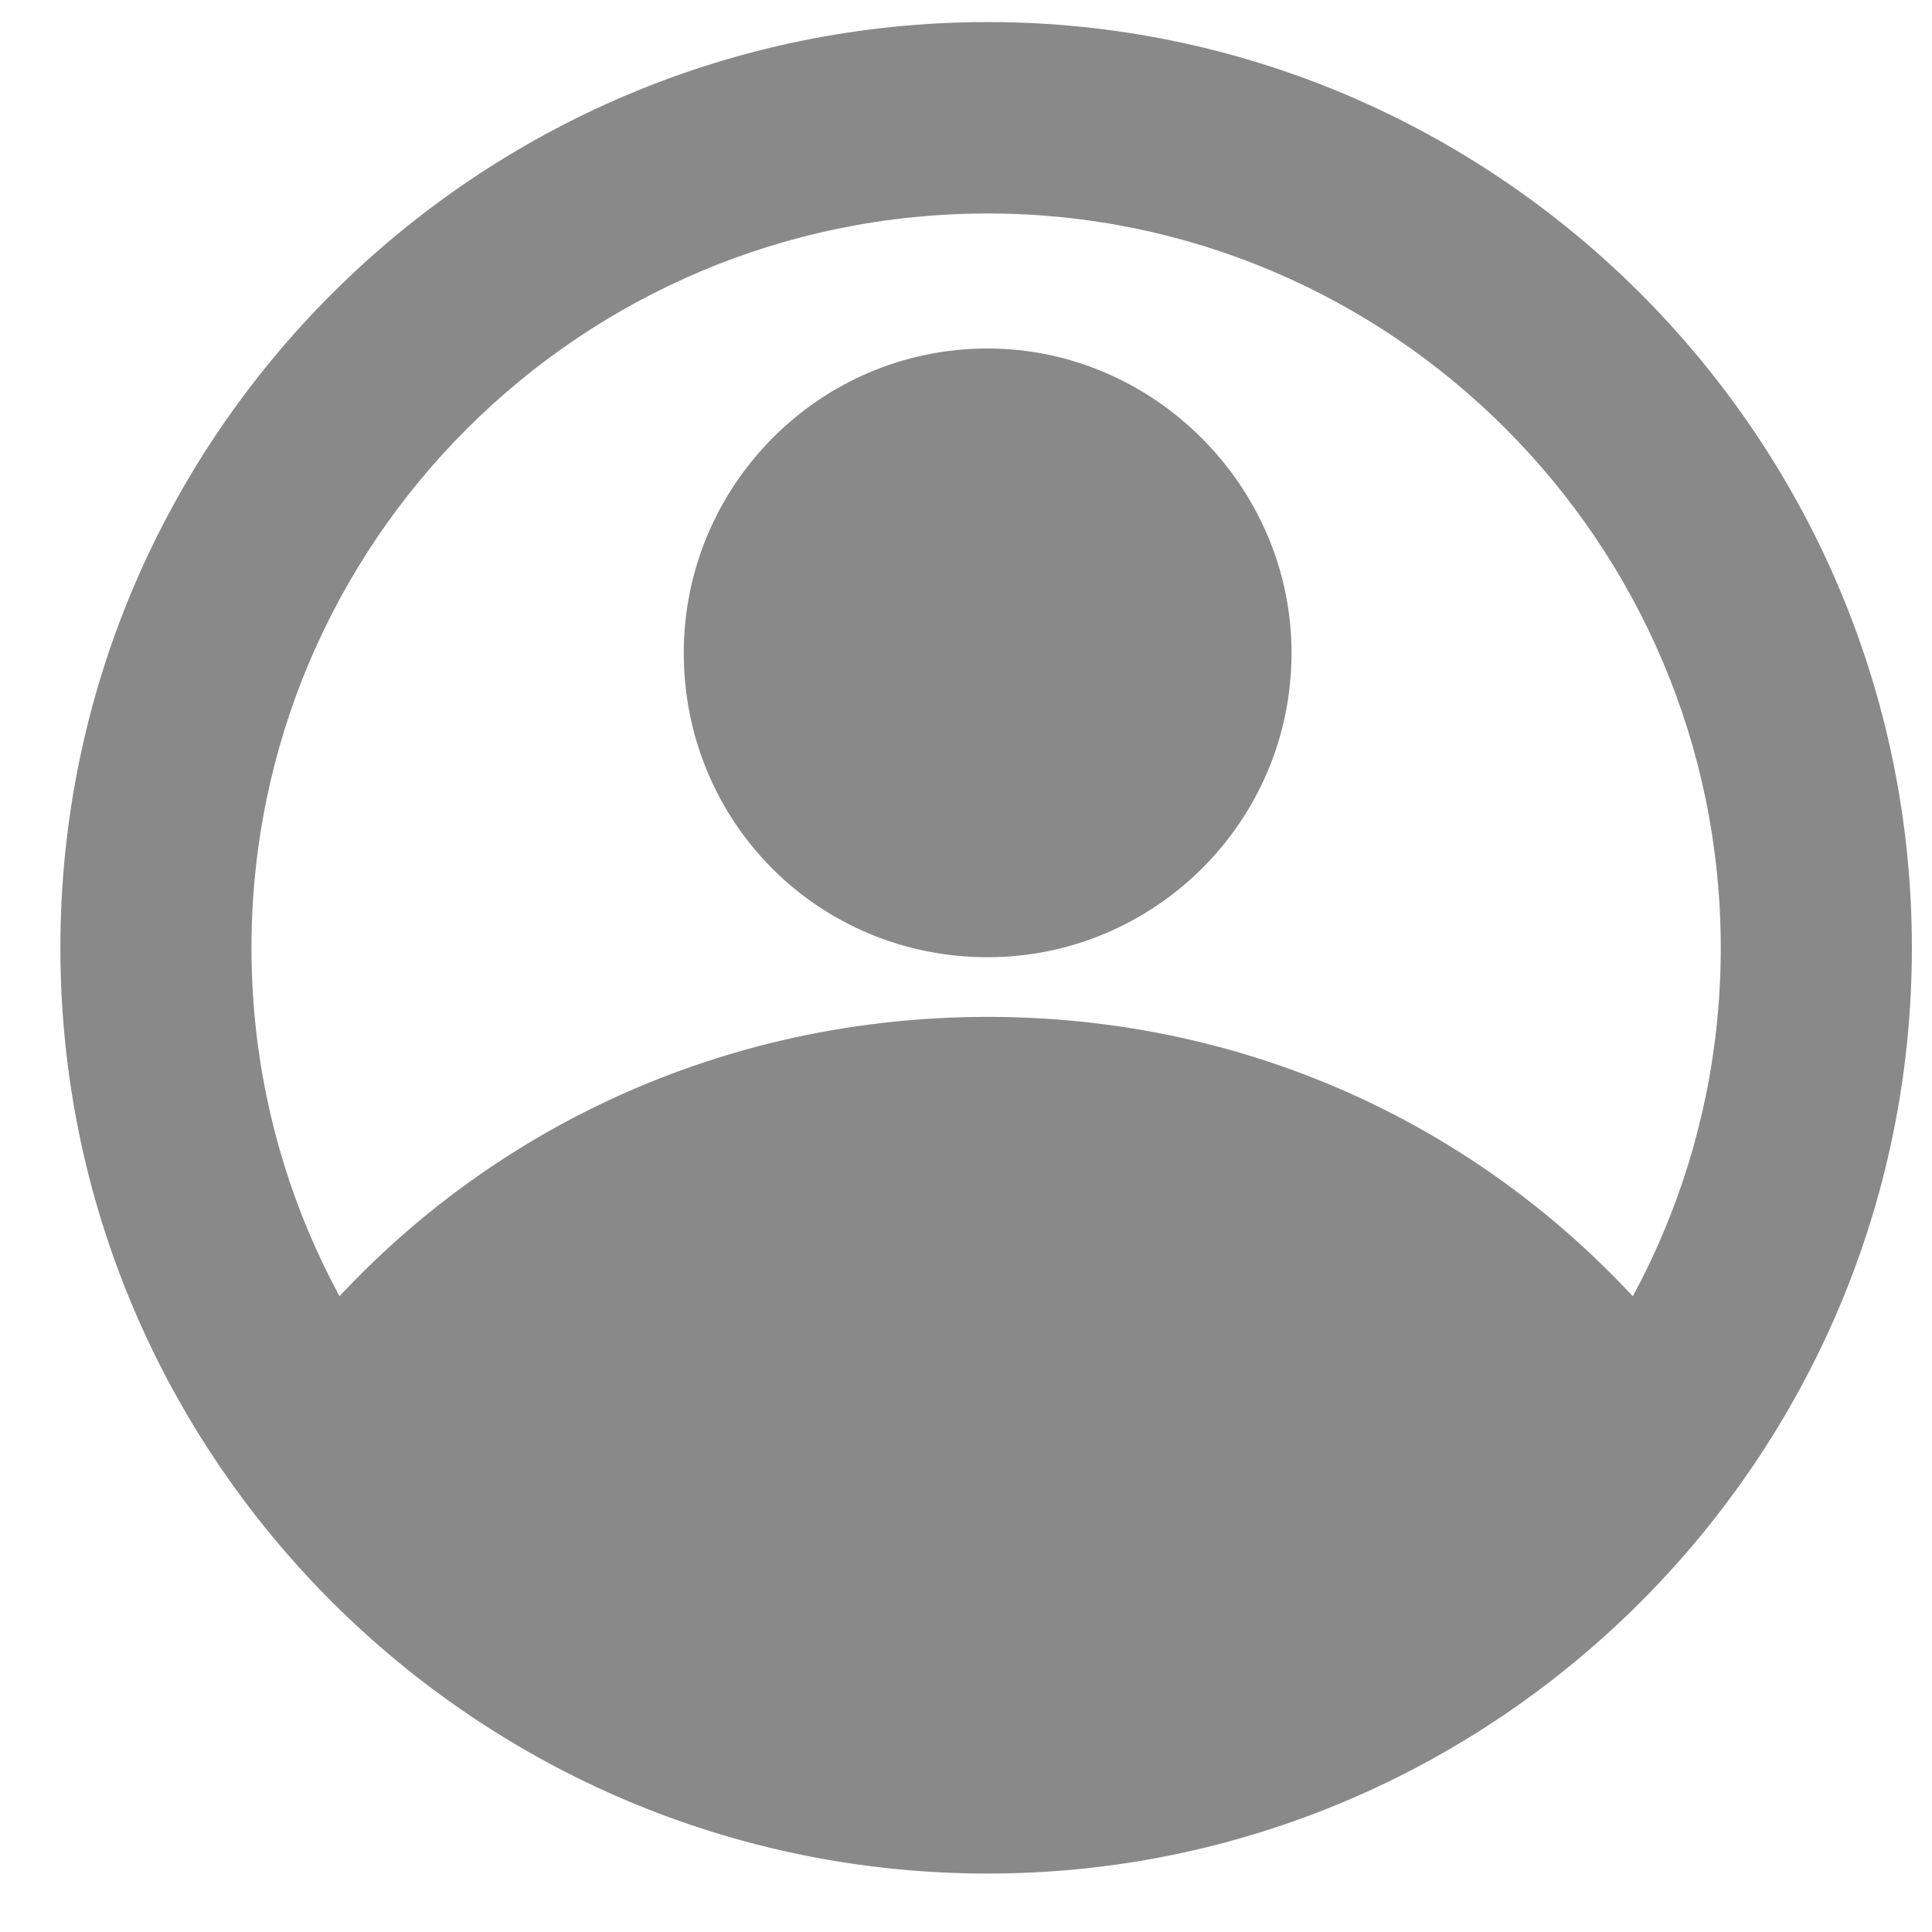
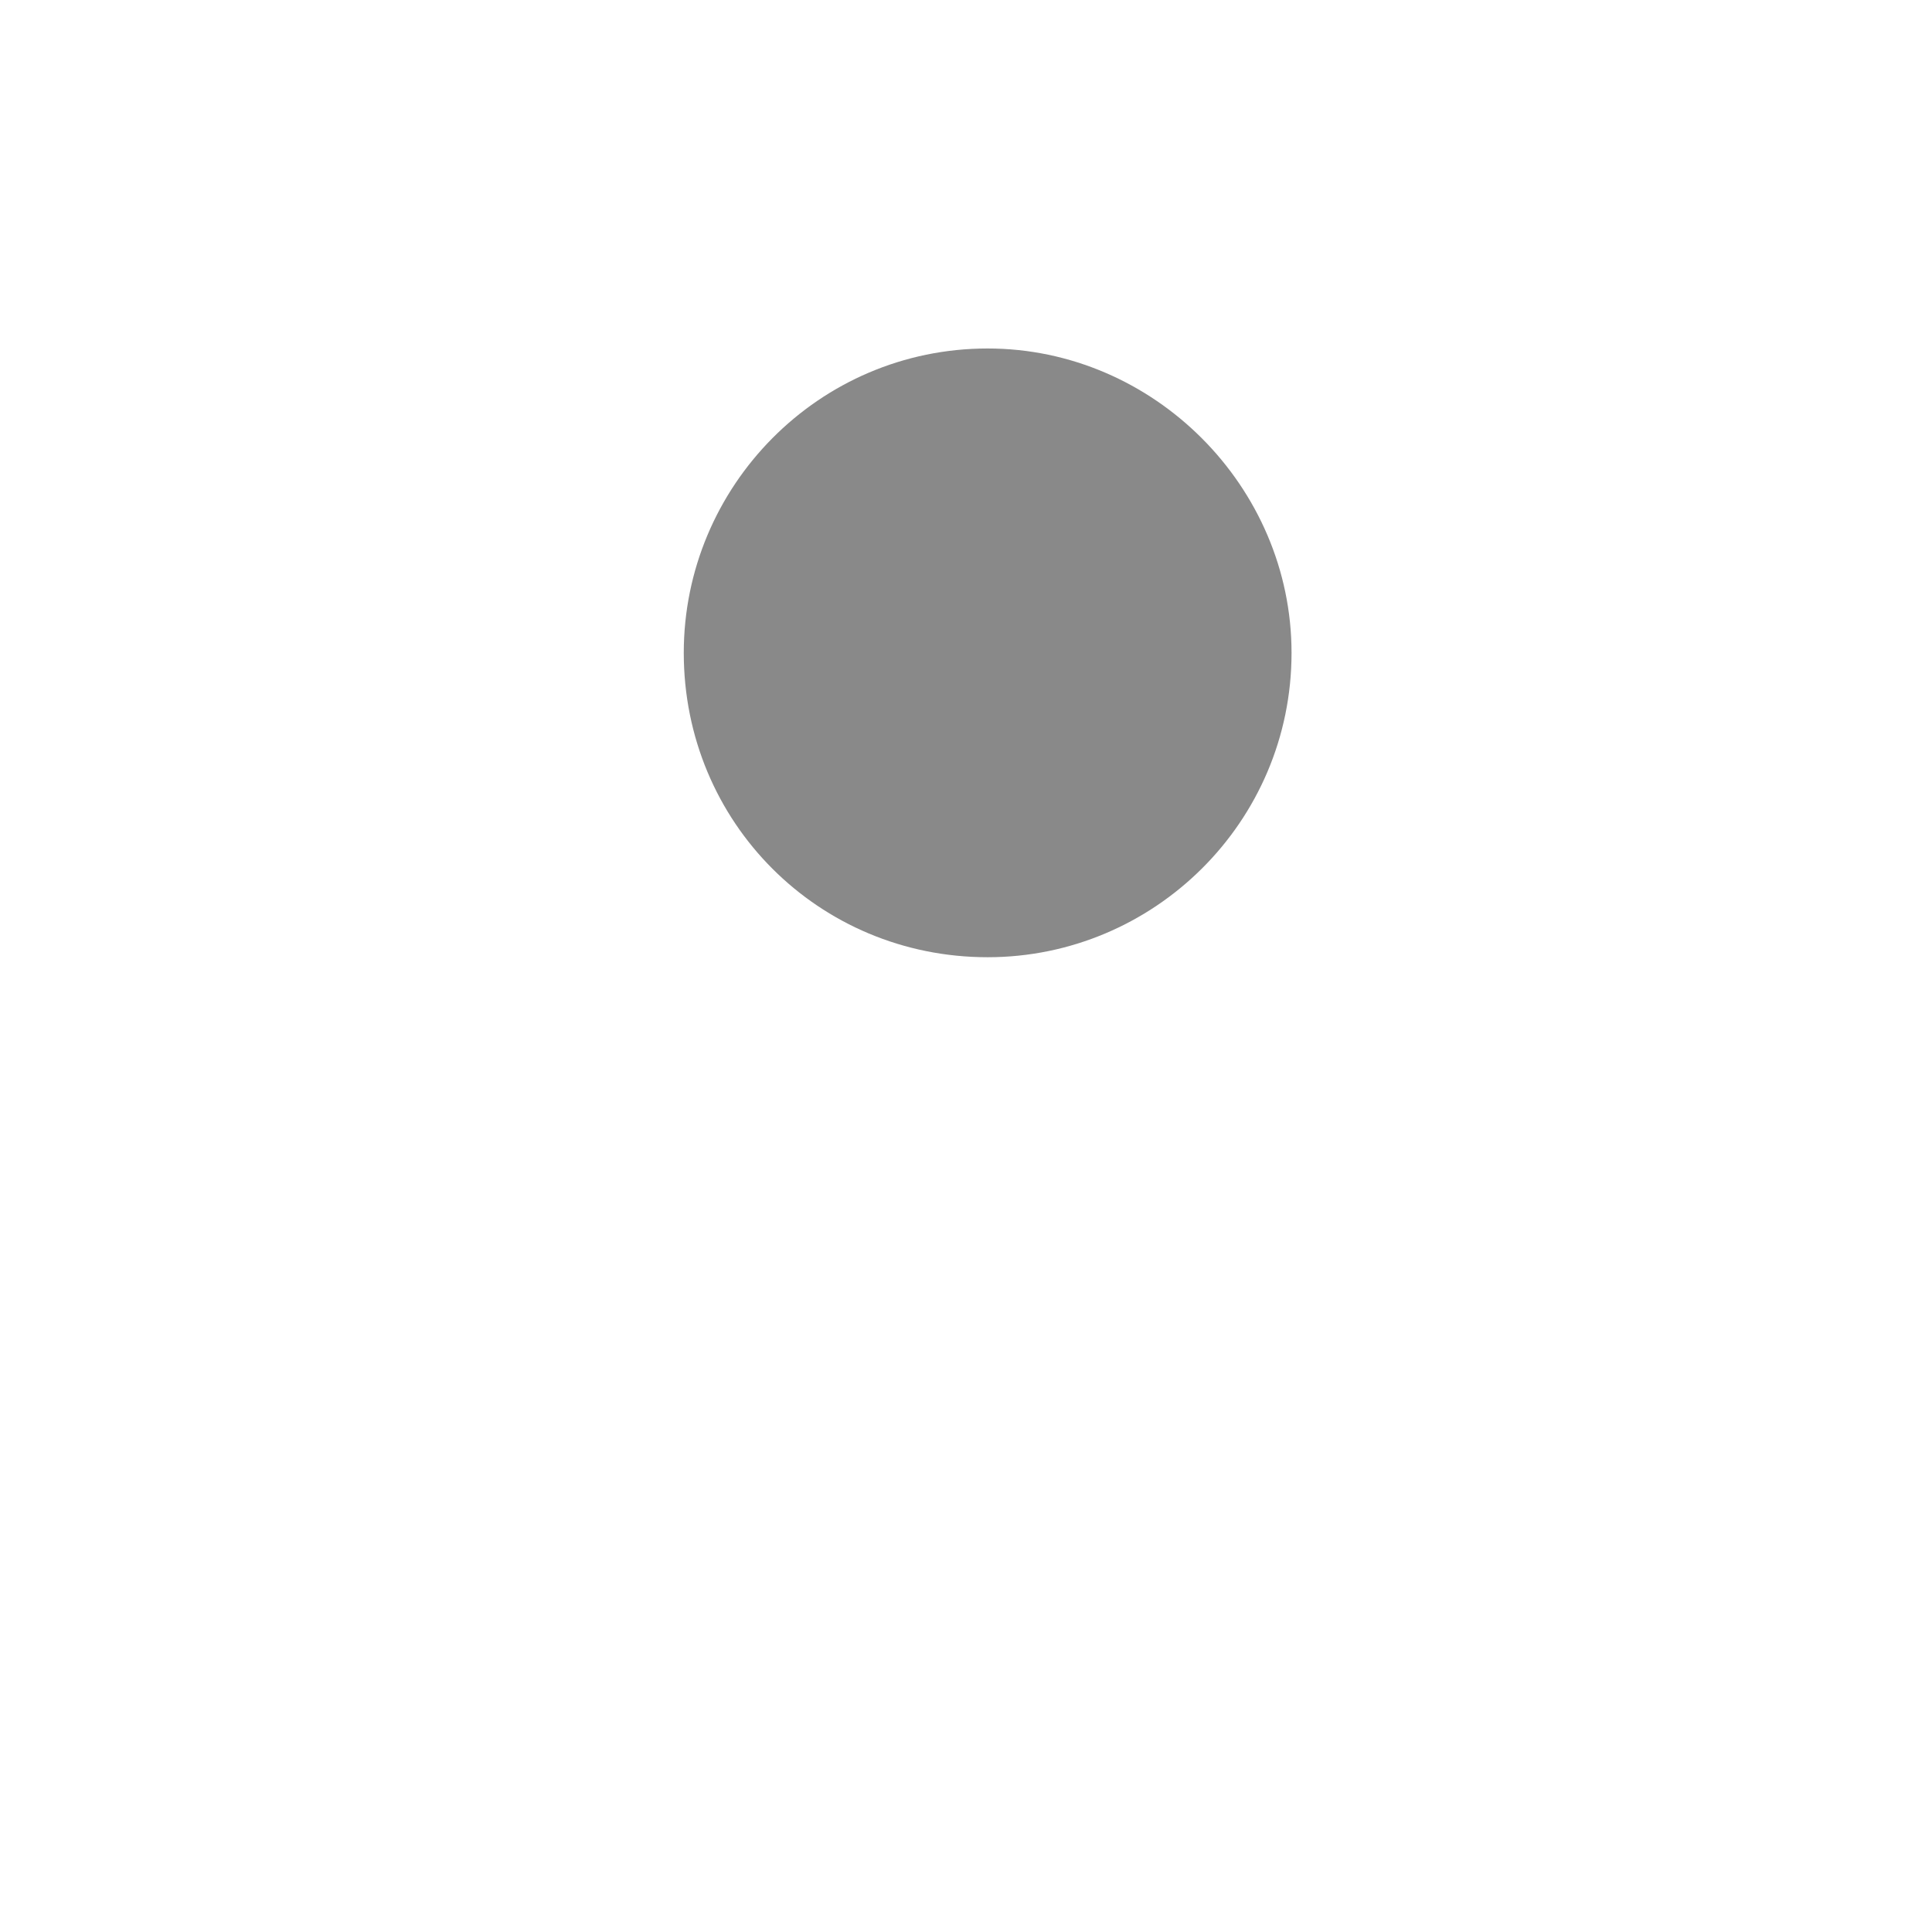
<svg xmlns="http://www.w3.org/2000/svg" width="24" height="24" viewBox="0 0 24 24" fill="none">
-   <path fill-rule="evenodd" clip-rule="evenodd" d="M12.27 23.274C5.926 23.274 0.75 18.128 0.75 11.774C0.75 5.42 5.926 0.274 12.27 0.274C18.574 0.274 23.75 5.42 23.75 11.774C23.75 18.128 18.574 23.274 12.27 23.274ZM12.27 2.652C7.21 2.652 3.124 6.745 3.124 11.774C3.124 16.803 7.21 20.896 12.27 20.896C17.29 20.896 21.376 16.803 21.376 11.774C21.376 6.745 17.29 2.652 12.27 2.652Z" fill="#898989" />
-   <path fill-rule="evenodd" clip-rule="evenodd" d="M12.269 22.845C8.766 22.845 5.536 21.247 3.435 18.44C3.123 18.012 3.123 17.466 3.435 17.037C5.536 14.23 8.766 12.632 12.269 12.632C15.771 12.632 18.963 14.23 21.064 17.037C21.375 17.466 21.375 18.012 21.064 18.44C18.963 21.247 15.771 22.845 12.269 22.845Z" fill="#898989" />
  <path fill-rule="evenodd" clip-rule="evenodd" d="M12.269 11.891C10.168 11.891 8.494 10.215 8.494 8.11C8.494 6.044 10.168 4.329 12.269 4.329C14.332 4.329 16.044 6.044 16.044 8.11C16.044 10.215 14.332 11.891 12.269 11.891Z" fill="#898989" />
</svg>